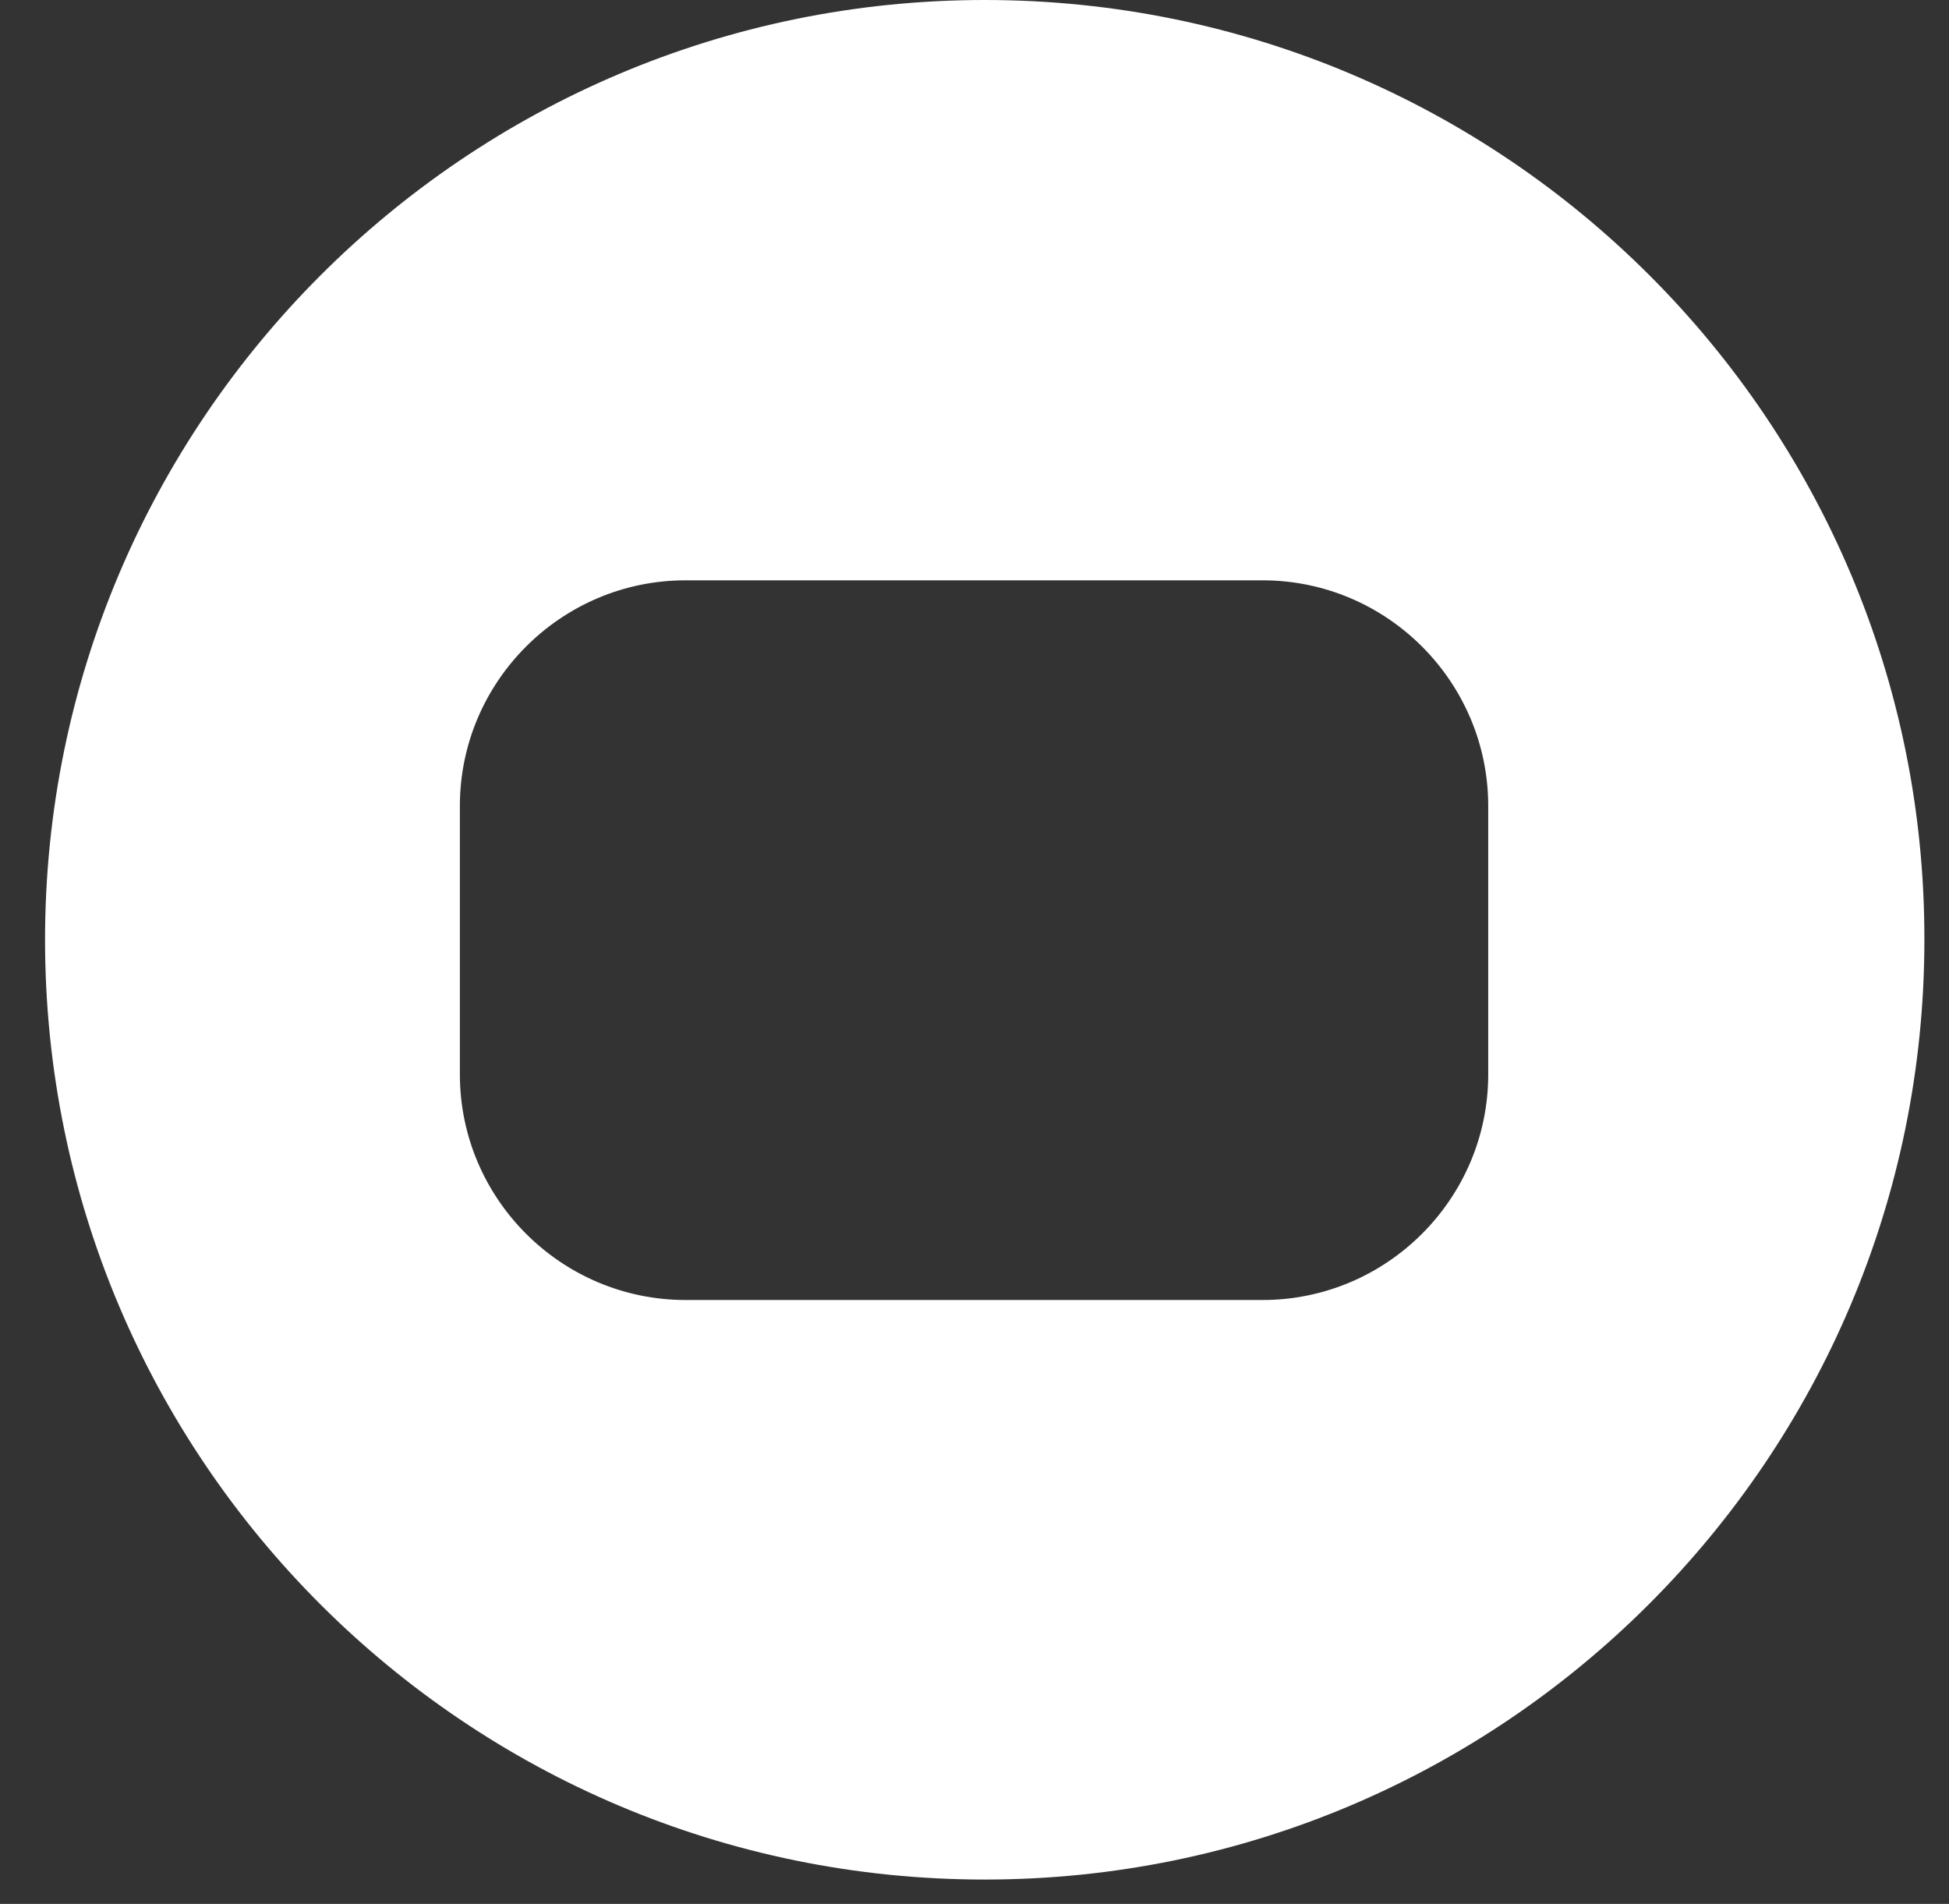
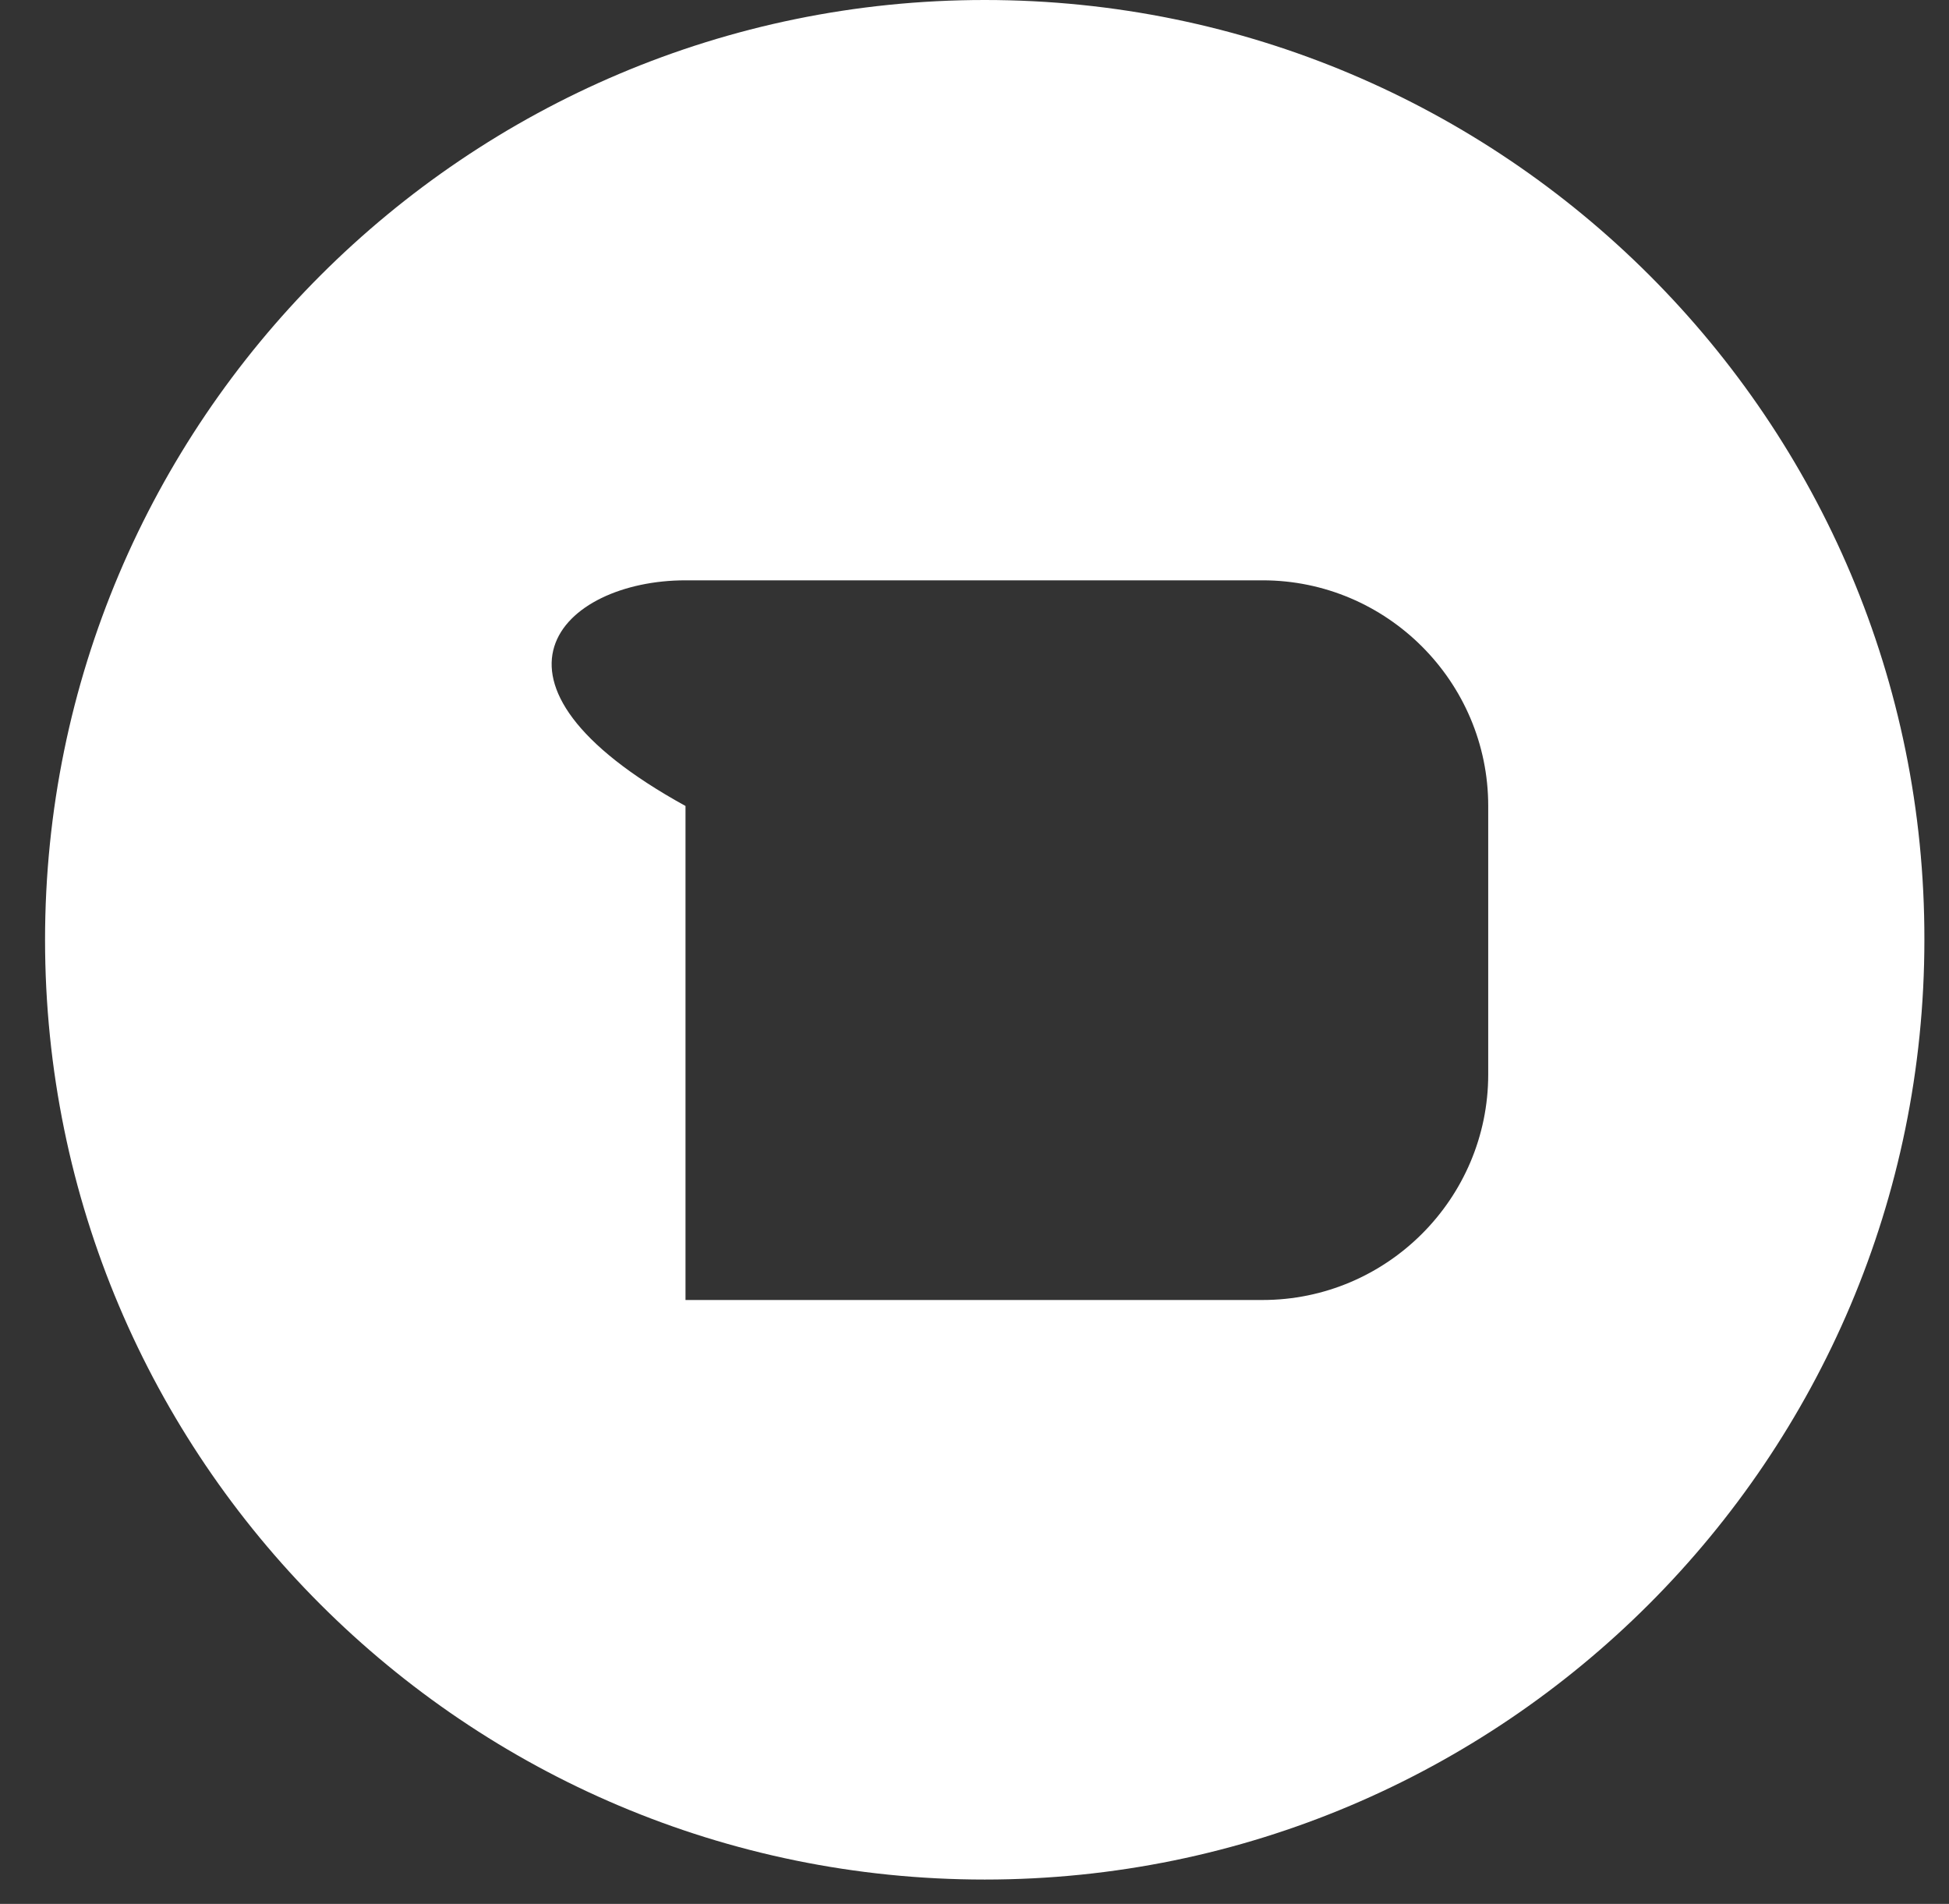
<svg xmlns="http://www.w3.org/2000/svg" width="43" height="42" viewBox="0 0 43 42" fill="none">
  <rect x="0" y="0" width="43" height="42" fill="#333333" stroke="none" />
-   <path d="M21.726 0C10.286 0 0.994 9.292 0.994 20.732C0.994 32.189 10.286 41.463 21.726 41.463C33.166 41.463 42.457 32.171 42.457 20.732C42.475 9.292 33.183 0 21.726 0ZM32.834 23.701C32.834 26.443 30.598 28.678 27.856 28.678H15.124C12.382 28.678 10.146 26.443 10.146 23.701V17.78C10.146 15.038 12.382 12.802 15.124 12.802H27.856C30.598 12.802 32.834 15.038 32.834 17.78V23.701Z" fill="white" />
+   <path d="M21.726 0C10.286 0 0.994 9.292 0.994 20.732C0.994 32.189 10.286 41.463 21.726 41.463C33.166 41.463 42.457 32.171 42.457 20.732C42.475 9.292 33.183 0 21.726 0ZM32.834 23.701C32.834 26.443 30.598 28.678 27.856 28.678H15.124V17.78C10.146 15.038 12.382 12.802 15.124 12.802H27.856C30.598 12.802 32.834 15.038 32.834 17.78V23.701Z" fill="white" />
</svg>